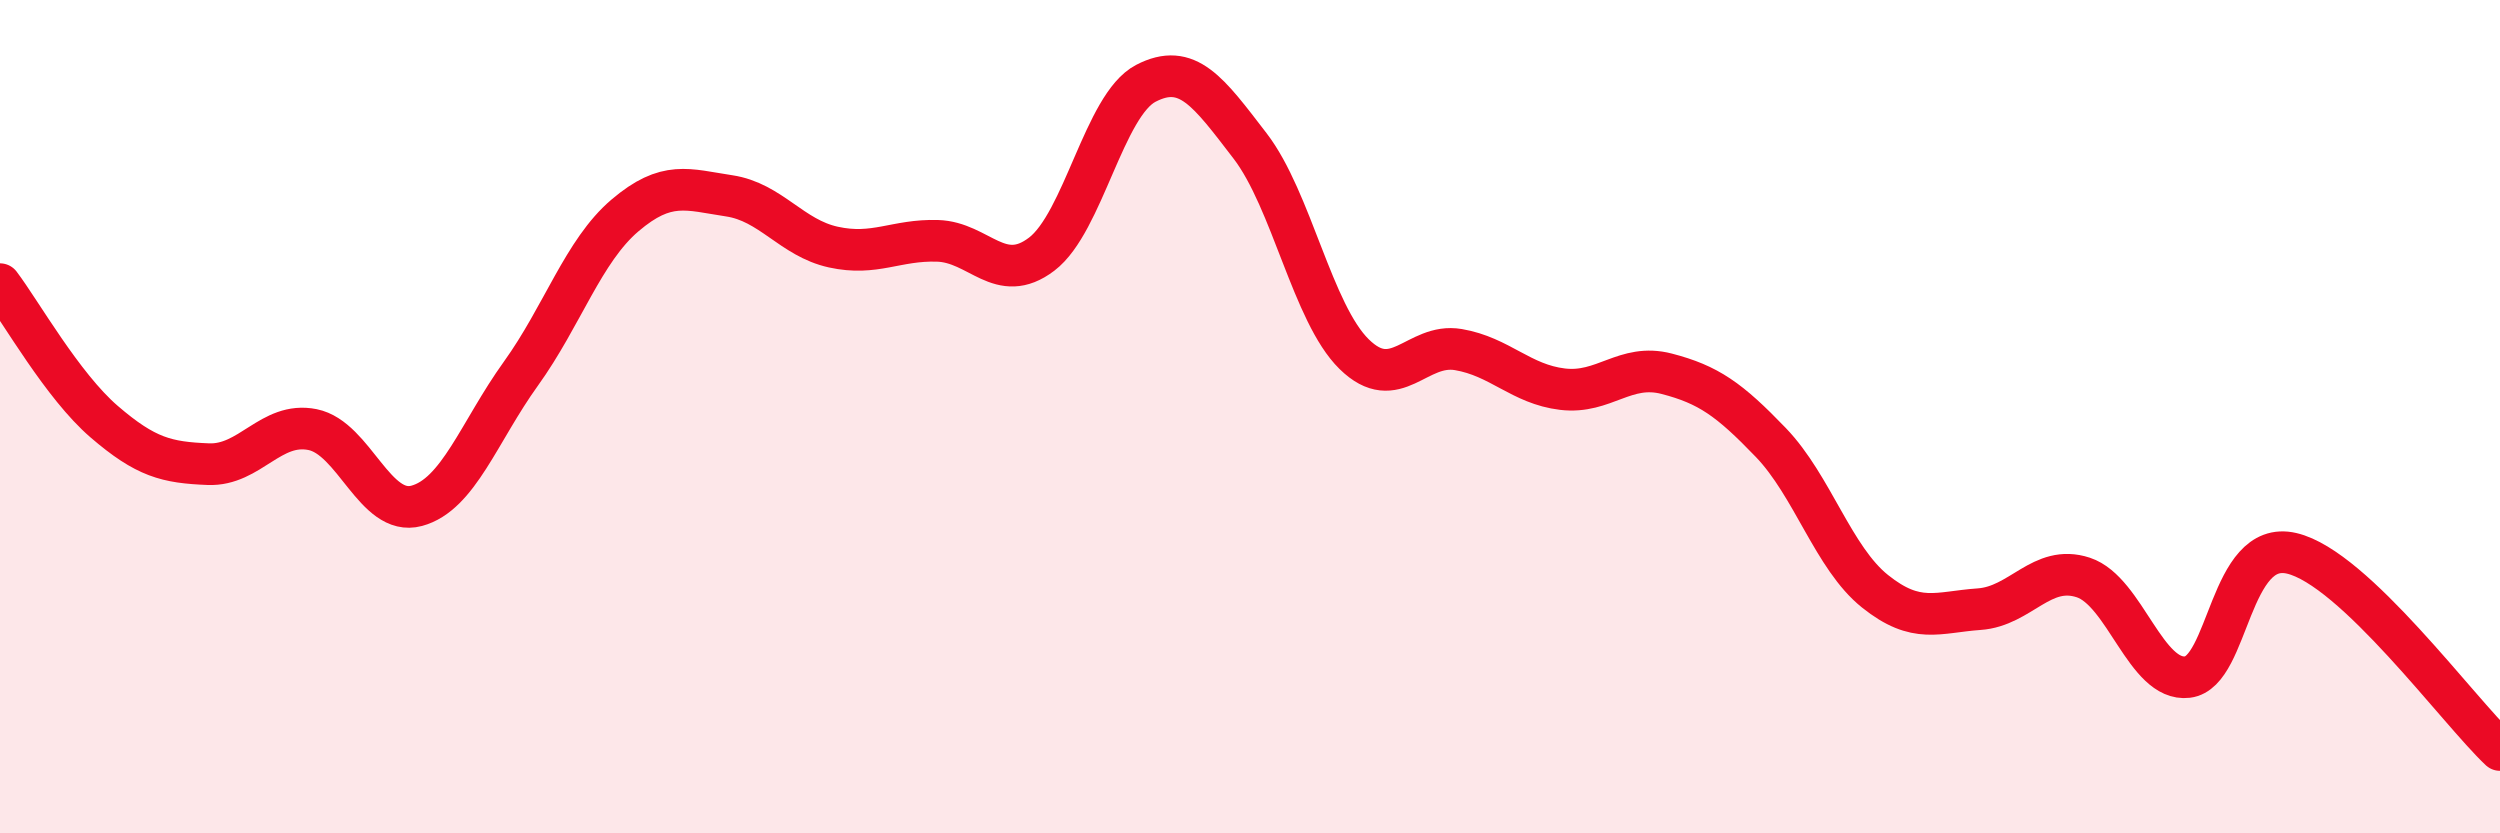
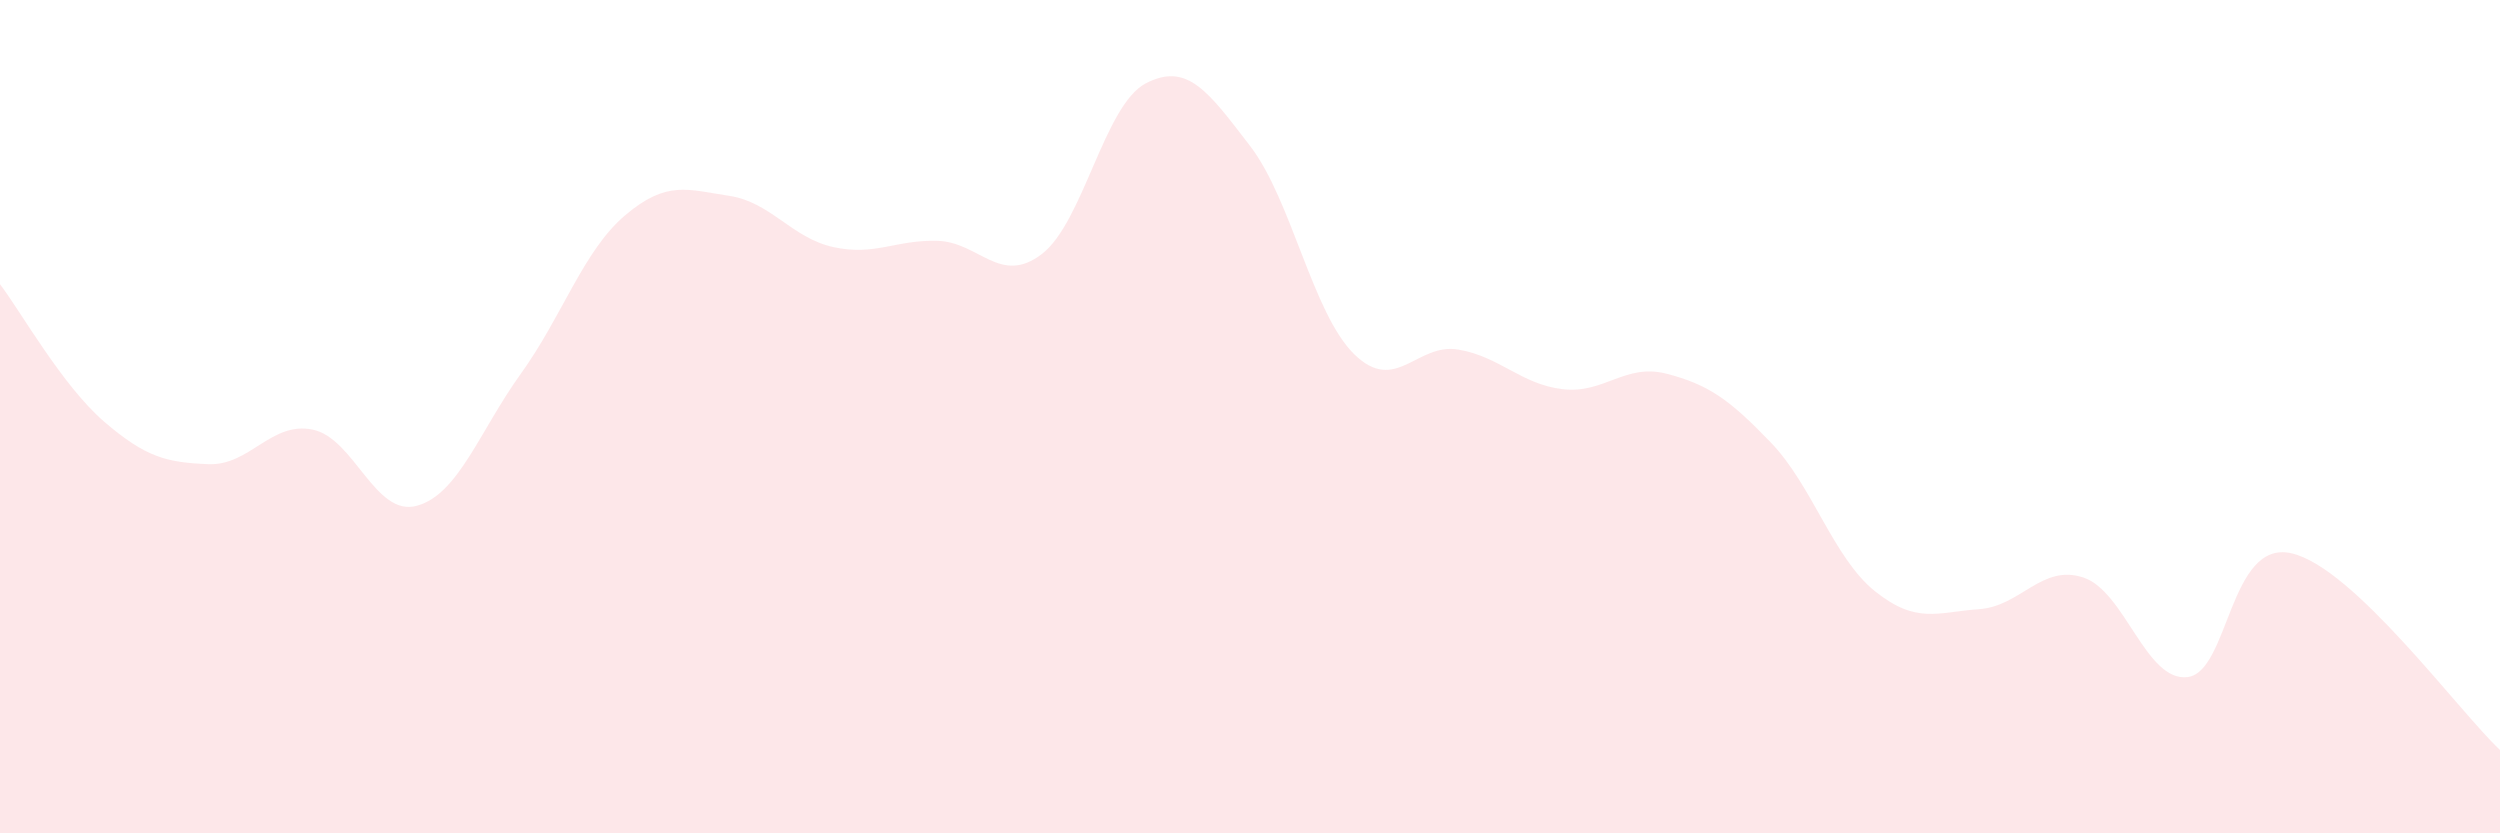
<svg xmlns="http://www.w3.org/2000/svg" width="60" height="20" viewBox="0 0 60 20">
  <path d="M 0,6.82 C 0.5,7.48 1.5,9.26 2.5,10.12 C 3.5,10.98 4,11.1 5,11.14 C 6,11.18 6.5,10.11 7.5,10.31 C 8.5,10.51 9,12.41 10,12.14 C 11,11.87 11.5,10.36 12.5,8.97 C 13.5,7.58 14,6.02 15,5.17 C 16,4.32 16.5,4.55 17.5,4.7 C 18.5,4.85 19,5.71 20,5.93 C 21,6.15 21.5,5.75 22.5,5.78 C 23.5,5.81 24,6.86 25,6.1 C 26,5.34 26.5,2.52 27.5,2 C 28.5,1.48 29,2.2 30,3.5 C 31,4.8 31.5,7.52 32.5,8.5 C 33.5,9.48 34,8.22 35,8.39 C 36,8.56 36.5,9.22 37.5,9.34 C 38.5,9.46 39,8.71 40,8.97 C 41,9.23 41.5,9.58 42.5,10.62 C 43.5,11.66 44,13.39 45,14.19 C 46,14.99 46.5,14.69 47.5,14.62 C 48.5,14.55 49,13.53 50,13.86 C 51,14.19 51.5,16.37 52.5,16.25 C 53.5,16.13 53.5,12.93 55,13.28 C 56.5,13.63 59,17.06 60,18L60 20L0 20Z" fill="#EB0A25" opacity="0.1" stroke-linecap="round" stroke-linejoin="round" />
-   <path d="M 0,6.82 C 0.5,7.48 1.5,9.26 2.5,10.12 C 3.5,10.98 4,11.1 5,11.14 C 6,11.18 6.5,10.11 7.5,10.31 C 8.5,10.51 9,12.41 10,12.14 C 11,11.87 11.5,10.36 12.5,8.97 C 13.5,7.58 14,6.02 15,5.17 C 16,4.32 16.5,4.55 17.5,4.7 C 18.5,4.85 19,5.71 20,5.93 C 21,6.15 21.5,5.75 22.5,5.78 C 23.5,5.81 24,6.86 25,6.1 C 26,5.34 26.5,2.52 27.5,2 C 28.5,1.48 29,2.2 30,3.5 C 31,4.8 31.5,7.52 32.5,8.5 C 33.5,9.48 34,8.22 35,8.39 C 36,8.56 36.5,9.22 37.5,9.34 C 38.5,9.46 39,8.71 40,8.97 C 41,9.23 41.5,9.58 42.5,10.62 C 43.5,11.66 44,13.39 45,14.19 C 46,14.99 46.5,14.69 47.5,14.62 C 48.5,14.55 49,13.53 50,13.86 C 51,14.19 51.5,16.37 52.5,16.25 C 53.5,16.13 53.5,12.93 55,13.28 C 56.5,13.63 59,17.06 60,18" stroke="#EB0A25" stroke-width="1" fill="none" stroke-linecap="round" stroke-linejoin="round" />
</svg>